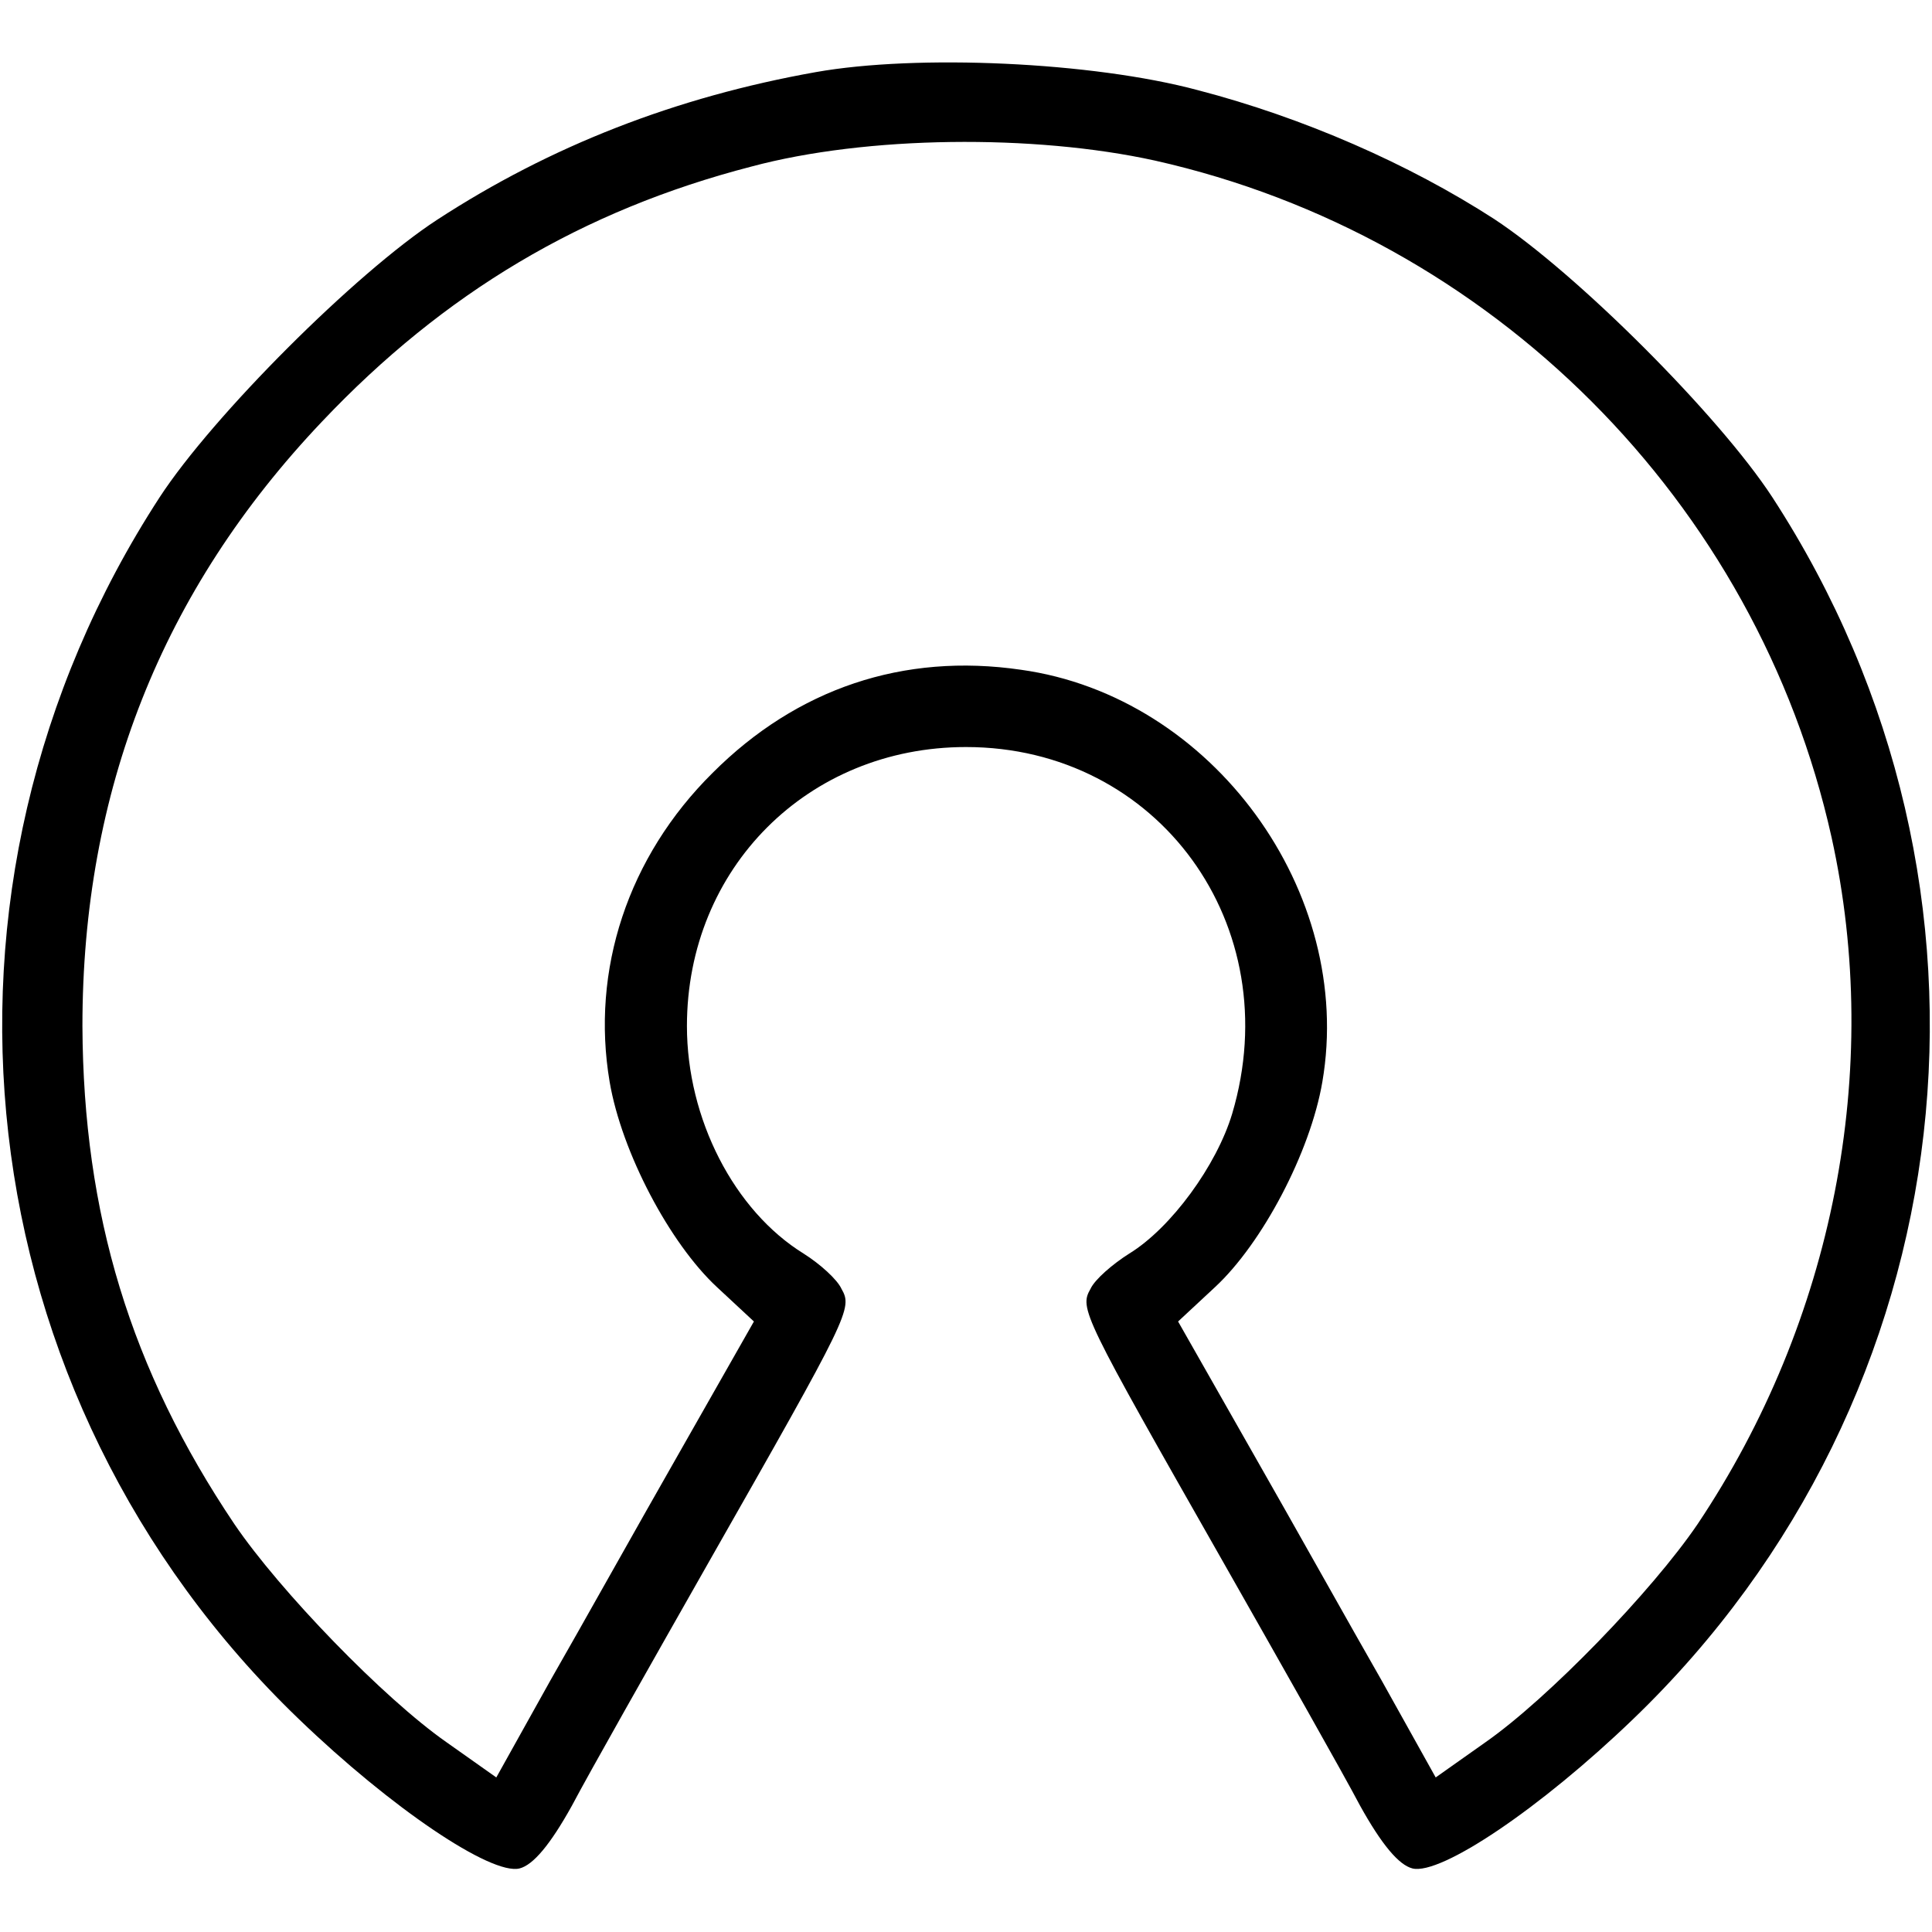
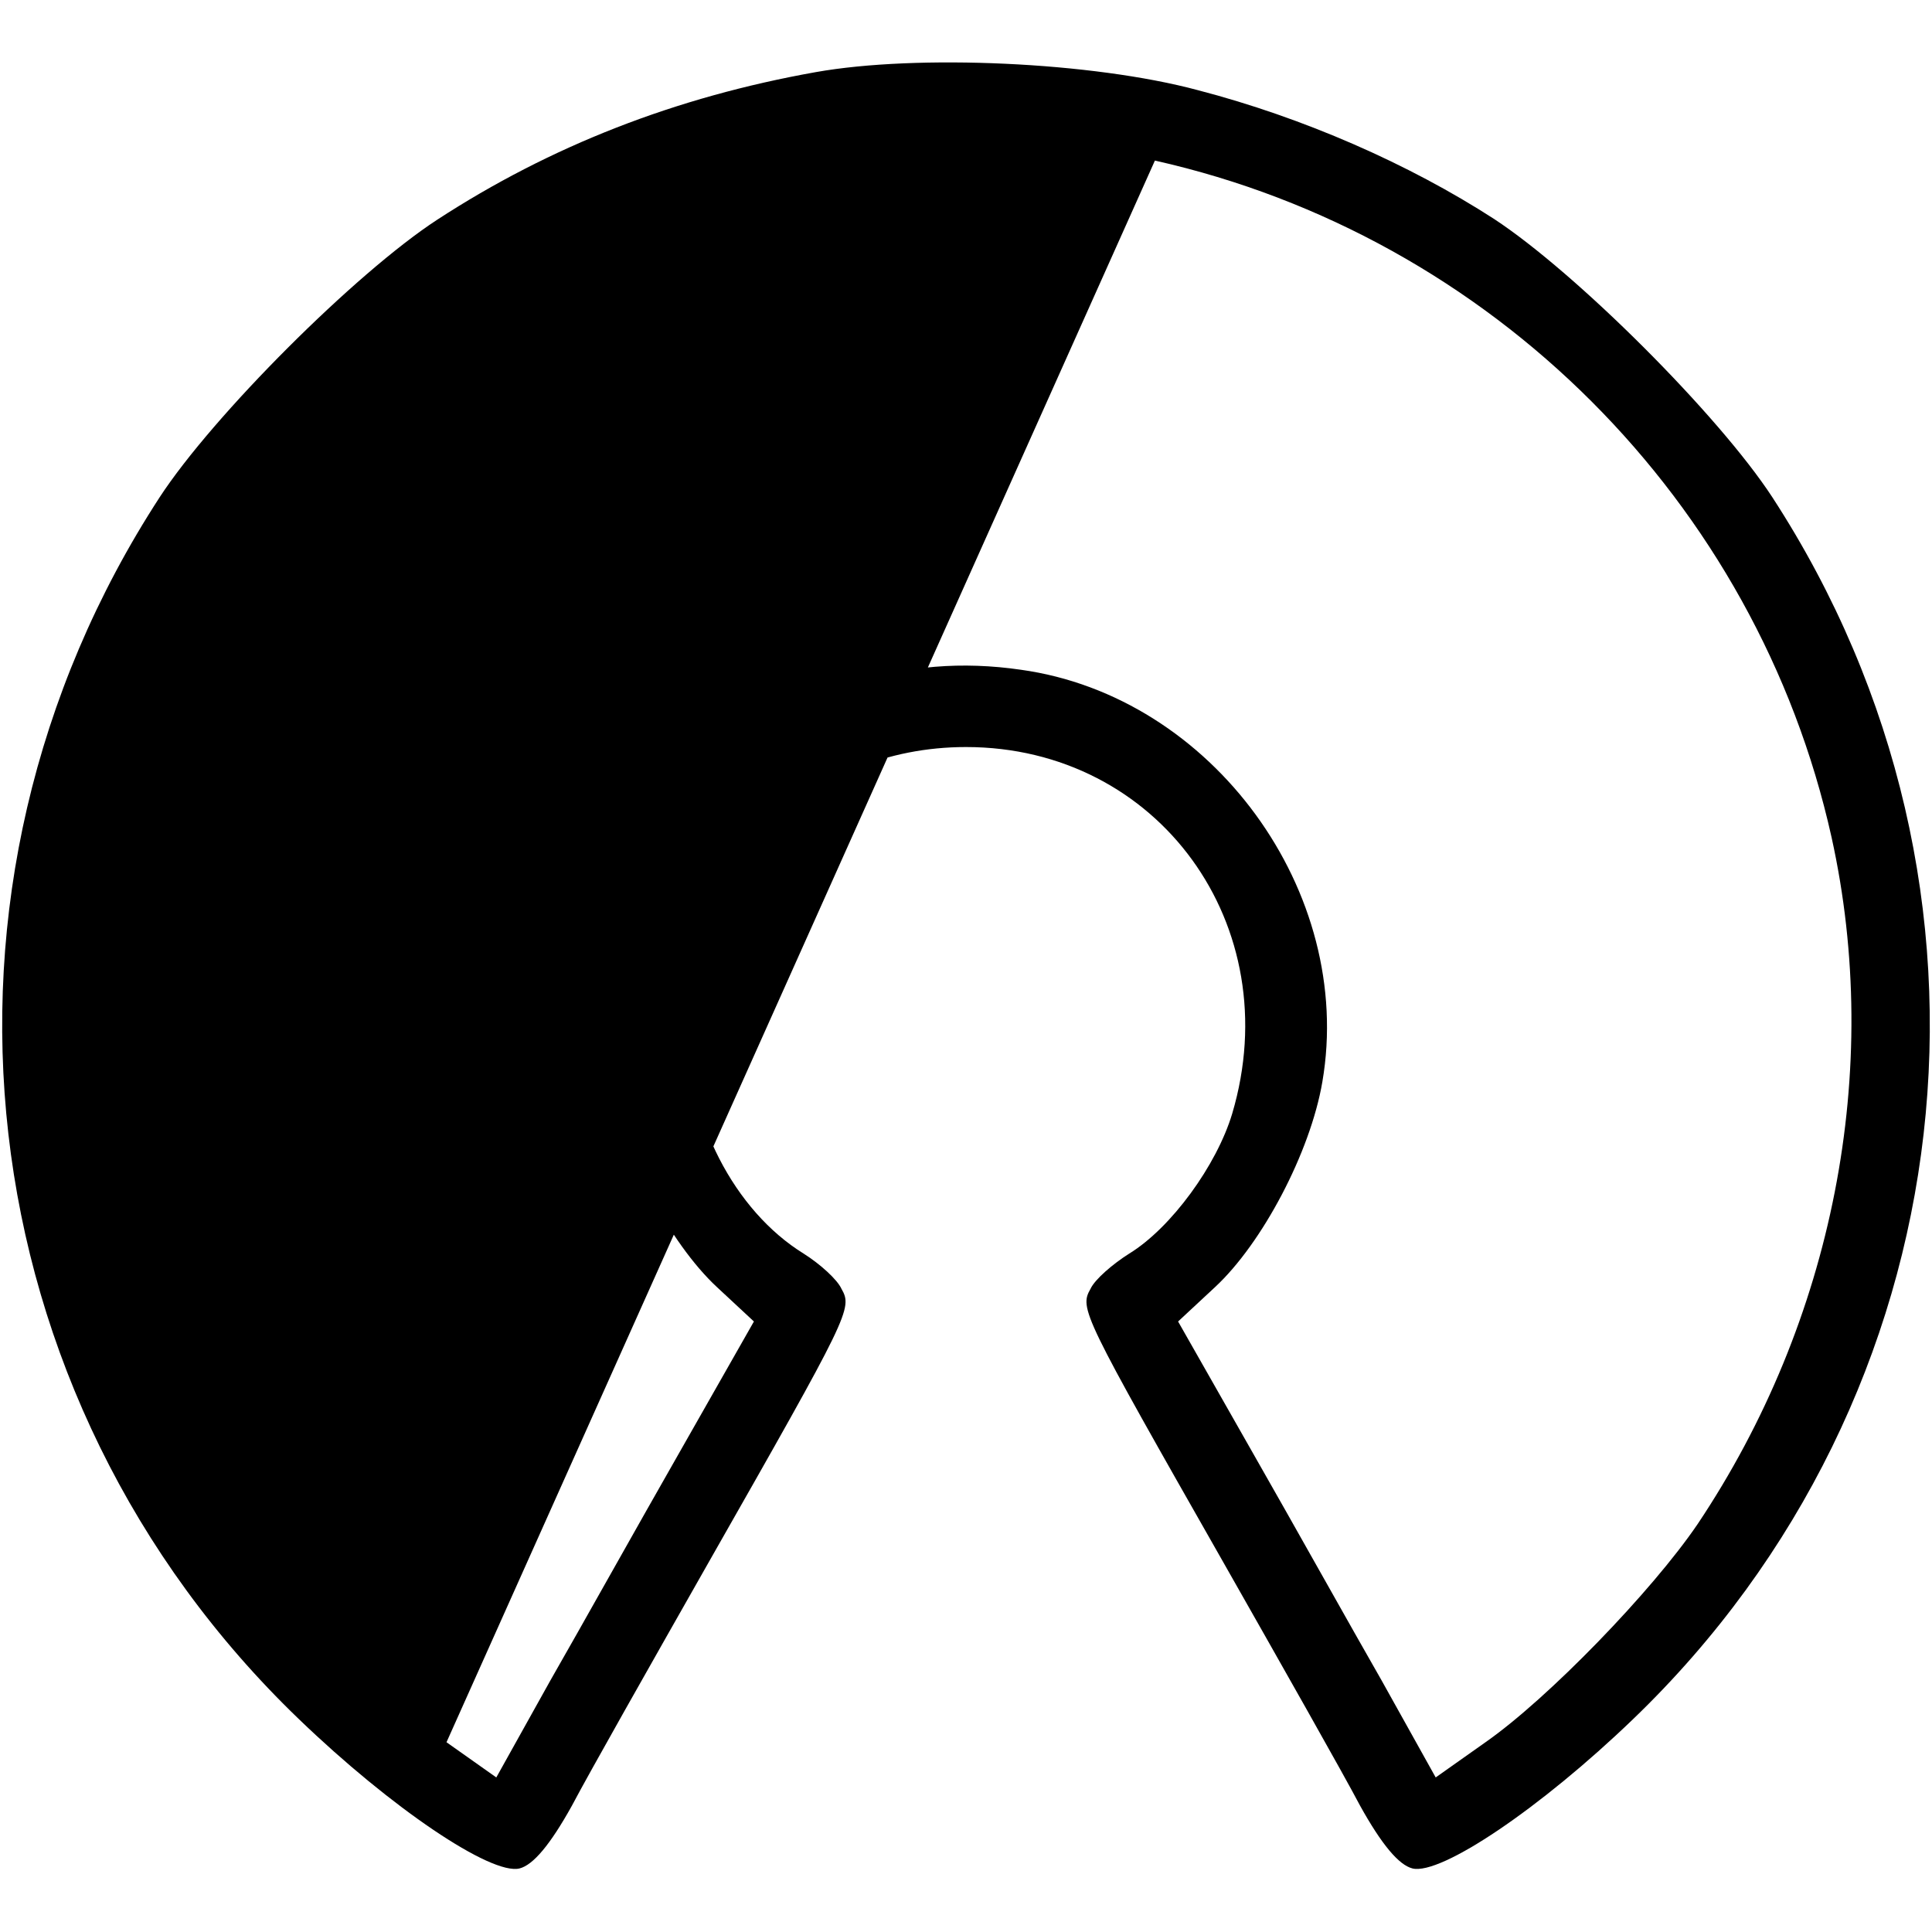
<svg xmlns="http://www.w3.org/2000/svg" version="1.0" width="225pt" height="225pt" viewBox="0 0 225 225" preserveAspectRatio="xMidYMid meet">
  <g transform="translate(0,225) scale(0.1,-0.1)" fill="#000000" stroke="none">
-     <path d="M950 2166 c-163 -29 -309 -86 -441 -172 -95 -62 -261 -228 -323 -323 -296 -455 -228 -1048 162 -1423 108 -104 224 -182 257 -174 16 4 36 28 61 73 20 38 92 165 159 283 165 290 168 296 155 319 -5 11 -25 29 -44 41 -81 50 -136 157 -136 265 0 184 141 325 325 325 224 0 375 -208 310 -427 -18 -60 -71 -133 -120 -163 -19 -12 -40 -30 -45 -41 -13 -23 -10 -29 155 -319 67 -118 139 -245 159 -283 25 -45 45 -69 61 -73 33 -8 149 70 257 174 390 375 458 968 162 1423 -62 95 -228 261 -324 324 -99 64 -222 118 -345 150 -123 33 -327 42 -445 21z m395 -103 c392 -88 701 -397 788 -788 60 -271 2 -564 -156 -800 -53 -78 -174 -203 -247 -254 l-58 -41 -63 113 c-35 61 -102 181 -150 265 l-87 153 43 40 c55 51 111 157 125 239 38 221 -128 449 -351 480 -137 20 -261 -22 -359 -120 -99 -98 -142 -230 -120 -360 14 -82 70 -188 125 -239 l43 -40 -87 -153 c-48 -84 -115 -204 -150 -265 l-63 -113 -58 41 c-73 51 -194 176 -247 254 -121 180 -176 361 -177 580 0 273 92 507 279 704 142 150 303 246 500 297 134 36 329 38 470 7z" />
+     <path d="M950 2166 c-163 -29 -309 -86 -441 -172 -95 -62 -261 -228 -323 -323 -296 -455 -228 -1048 162 -1423 108 -104 224 -182 257 -174 16 4 36 28 61 73 20 38 92 165 159 283 165 290 168 296 155 319 -5 11 -25 29 -44 41 -81 50 -136 157 -136 265 0 184 141 325 325 325 224 0 375 -208 310 -427 -18 -60 -71 -133 -120 -163 -19 -12 -40 -30 -45 -41 -13 -23 -10 -29 155 -319 67 -118 139 -245 159 -283 25 -45 45 -69 61 -73 33 -8 149 70 257 174 390 375 458 968 162 1423 -62 95 -228 261 -324 324 -99 64 -222 118 -345 150 -123 33 -327 42 -445 21z m395 -103 c392 -88 701 -397 788 -788 60 -271 2 -564 -156 -800 -53 -78 -174 -203 -247 -254 l-58 -41 -63 113 c-35 61 -102 181 -150 265 l-87 153 43 40 c55 51 111 157 125 239 38 221 -128 449 -351 480 -137 20 -261 -22 -359 -120 -99 -98 -142 -230 -120 -360 14 -82 70 -188 125 -239 l43 -40 -87 -153 c-48 -84 -115 -204 -150 -265 l-63 -113 -58 41 z" />
  </g>
</svg>